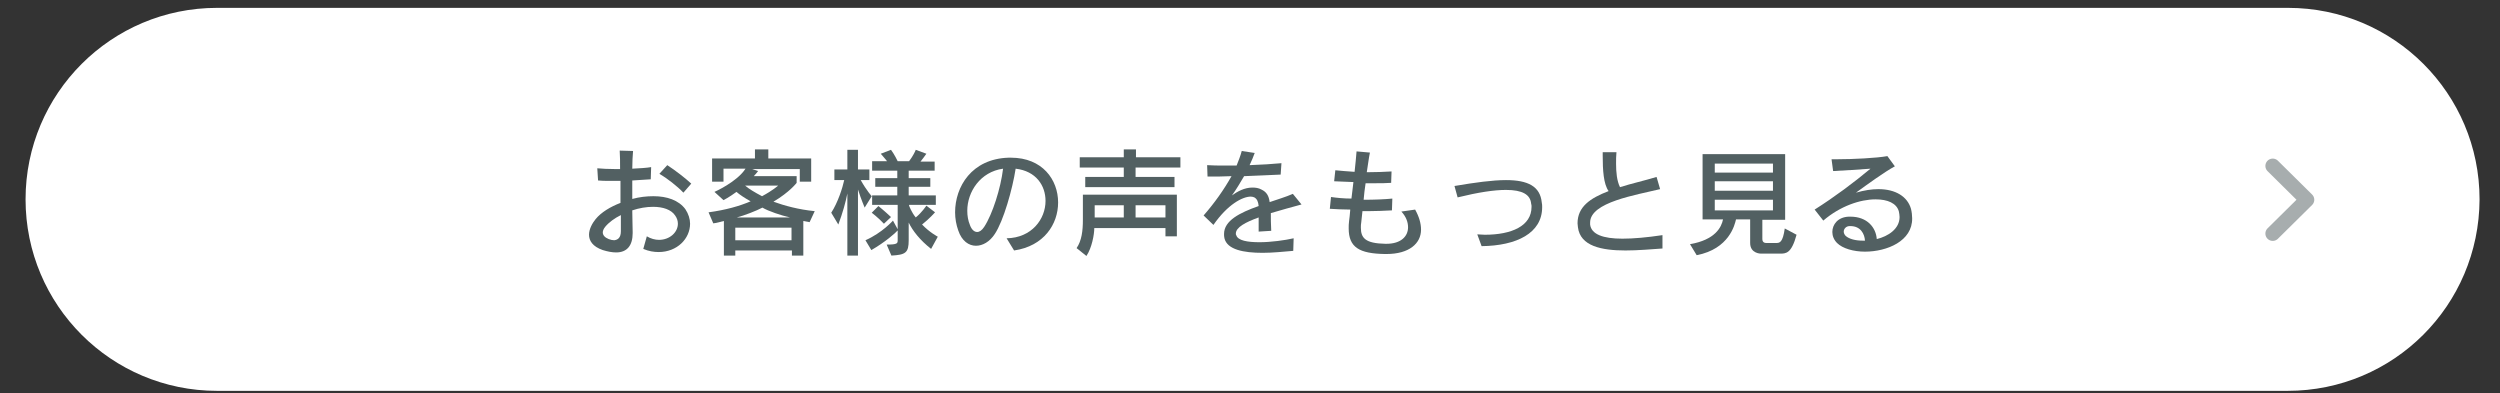
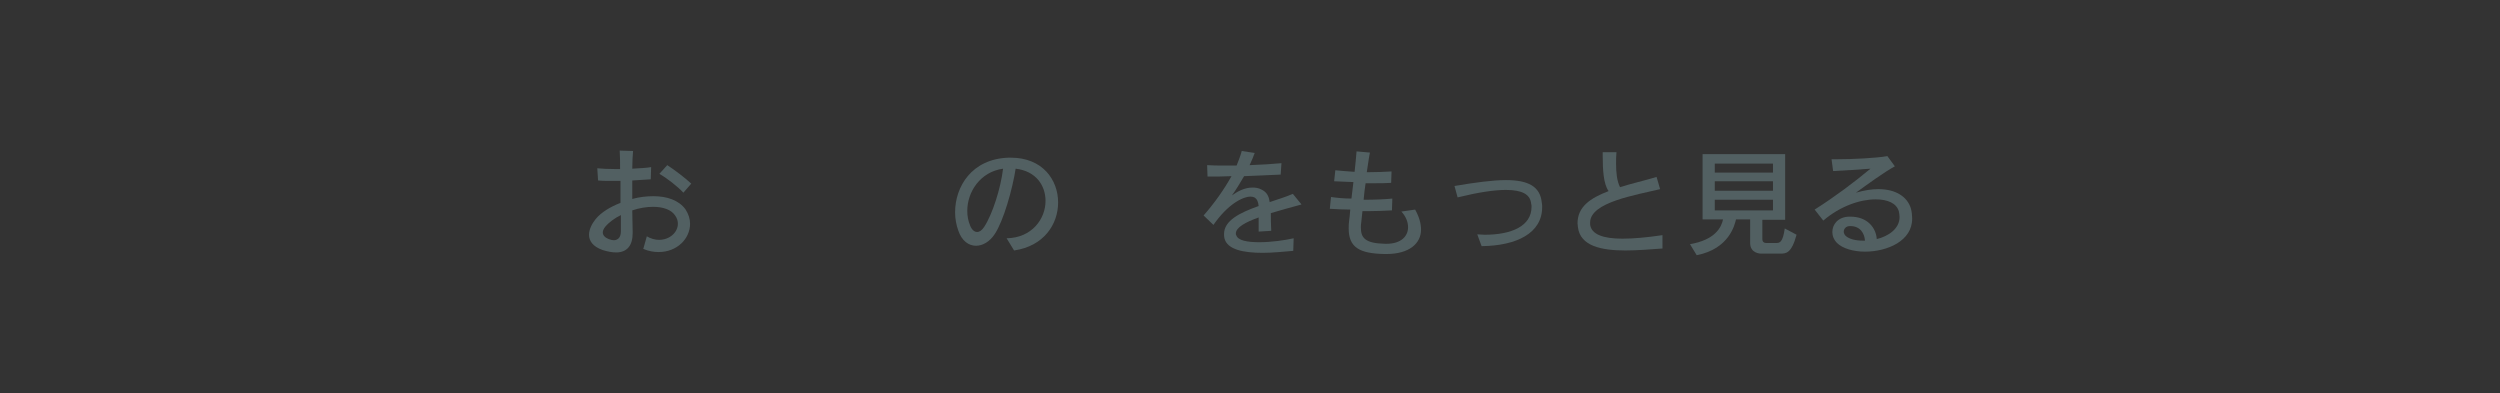
<svg xmlns="http://www.w3.org/2000/svg" version="1.1" id="レイヤー_1" x="0px" y="0px" viewBox="0 0 635.8 100" style="enable-background:new 0 0 635.8 100;" xml:space="preserve">
  <rect x="0" y="0" width="635.8" height="100" fill="#333333" stroke="none" />
  <style type="text/css">
	.st0{fill:#FFFFFF;}
	.st1{fill:none;stroke:#A7ADAE;stroke-width:3.736;stroke-linecap:round;stroke-linejoin:round;stroke-miterlimit:10;}
	.st2{fill:#526062;}
</style>
  <g>
-     <path class="st0" d="M581.8,99.4H55.2c-26.9,0-48.7-21.8-48.7-48.7l0,0C6.5,23.8,28.3,2,55.2,2h526.7c26.9,0,48.7,21.8,48.7,48.7   l0,0C630.5,77.7,608.7,99.4,581.8,99.4z" />
-     <polyline class="st1" points="578,42.2 586.7,50.8 578,59.4  " />
-   </g>
+     </g>
  <g>
    <g>
      <g>
        <path class="st2" d="M167.5,64.1c-1.2,0-2.5-0.2-3.9-0.8l0.9-3.2c1,0.6,2.1,0.9,3.1,0.9c2.7,0,4.8-1.9,4.8-4.1     c0-0.7-0.2-1.4-0.7-2.1c-1-1.5-3.1-2.2-5.6-2.2c-1.7,0-3.5,0.3-5.3,0.9c0,2,0.1,3.9,0.1,5.5c0,0.1,0,0.2,0,0.3     c0,3.1-1.4,4.9-4.2,4.9c-1,0-2.1-0.2-3.4-0.6c-2.6-0.9-3.5-2.4-3.5-3.9c0-1.4,0.8-2.9,1.7-4c1.4-1.7,3.7-3.1,6.3-4.1     c0-1.9,0-3.8,0-5.6c-1,0-1.9,0-2.8,0c-1.1,0-2.1,0-2.9-0.1l-0.2-3.1c1.1,0.1,2.8,0.2,4.7,0.2c0.4,0,0.8,0,1.1,0     c0-1.7,0-3.3-0.1-4.7l3.4,0.1c-0.1,1.2-0.2,2.8-0.2,4.5c1.9-0.1,3.7-0.2,4.8-0.4l-0.1,3.1c-1.3,0.1-2.9,0.2-4.7,0.3     c0,1.6,0,3.1,0,4.7c1.8-0.5,3.6-0.7,5.4-0.7c3.4,0,6.4,1,8.1,3.3c0.8,1.2,1.2,2.5,1.2,3.7C175.5,60.7,172.2,64.1,167.5,64.1z      M157.9,58.8c0-1.3,0-2.7,0-4.1c-1.6,0.8-3,1.8-4,3c-0.4,0.5-0.6,1-0.6,1.4c0,0.7,0.5,1.3,1.5,1.7c0.5,0.2,1,0.3,1.4,0.3     C157.1,61,157.9,60.5,157.9,58.8C157.9,58.9,157.9,58.8,157.9,58.8z M173.8,49c-1.5-1.6-4.2-3.7-6.1-4.8l2-2.2     c2,1.3,4.6,3.3,6.1,4.7L173.8,49z" />
-         <path class="st2" d="M205.9,56.5c-0.6-0.1-1-0.2-1.6-0.3V65h-2.9v-1.3H187V65h-2.9v-8.8c-0.9,0.2-1.7,0.5-2.7,0.6l-1.2-2.8     c4.4-0.6,7.9-1.6,10.7-2.8c-1.6-0.9-2.8-1.7-3.6-2.4c-1.9,1.4-3.3,2.1-3.3,2.1l-2.3-2.1c0,0,5.7-2.5,7.9-5.9H184v3.3h-2.9v-5.9     H192v-2.3h3.4v2.3h10.9v5.9h-2.9V43h-12.1l1.5,0.5c-0.3,0.4-0.7,0.9-1.1,1.3h10.9v1.7c0,0-1.7,2.3-5.9,4.8c2.8,1,6.4,2,10.5,2.4     L205.9,56.5z M201.4,57.9H187v3.2h14.3V57.9z M193.9,52.8c-1.5,0.8-4.6,2-6.5,2.5h13.5C198.7,54.8,195.4,53.7,193.9,52.8z      M189.5,47.2c0.9,0.8,2.4,1.7,4.3,2.7c2.8-1.5,4.1-2.7,4.1-2.7H189.5z" />
-         <path class="st2" d="M219.9,52.8c0,0-0.9-2.1-1.7-4.6V65h-2.7V49.2c-0.4,2.1-1.2,5-2.3,7.9l-1.8-3c1.7-2.6,2.9-6.4,3.3-8.3h-2.5     v-2.7h3.3v-5h2.7v5h2.9v2.7h-2.2c1.5,2.7,2.8,4.1,2.8,4.1L219.9,52.8z M236.8,63.3c-2.8-2.2-4.7-4.6-5.7-6.7v4.5     c0,3.2-0.8,3.7-4.4,3.9l-1.2-2.8c2.7,0,2.8-0.3,2.8-1.1c0,0,0,0,0-0.1v-2.4c-0.5,0.6-3.2,3-6.7,5l-1.5-2.5c4.3-1.9,7-5,7-5     l1.2,2.2v-6.2h-6.5v-2.4h6.4v-2.2h-5.6v-2.2h5.6v-1.9h-6.4V41h3.8c0,0-0.8-1-1.6-1.9l2.6-1c0.9,1.2,1.7,2.9,1.7,2.9h2.9     c0,0,1.1-1.4,1.7-2.9l2.7,1c-0.4,0.6-1.1,1.5-1.5,2h3.6v2.3h-6.6v1.9h5.5v2.2h-5.5v2.2h6.9v2.4h-6.8v0.2c0,0,0.6,1.7,1.7,3     c1.6-1.3,2.7-3,2.7-3l2.2,1.7c0,0-1.4,1.6-3.3,3.1c1.9,2,4,3.1,4,3.1L236.8,63.3z M224.8,56.9c-1.5-1.6-3.1-2.8-3.1-2.8l1.7-1.7     c0,0,1.5,1.2,3.2,2.8L224.8,56.9z" />
        <path class="st2" d="M257.9,63.7l-1.9-3.1c6.4-0.1,9.9-4.9,9.9-9.5c0-3.9-2.4-7.6-7.6-8.2c-0.8,5.2-3.1,13.3-5.3,16.6     c-1.3,2-3.1,3-4.8,3c-1.8,0-3.6-1.2-4.5-3.9c-0.5-1.4-0.8-3-0.8-4.6c0-6.5,4.2-13.6,13.6-13.9c0.2,0,0.4,0,0.6,0     c8,0,12,5.6,12,11.4C269.1,57,265.5,62.6,257.9,63.7z M246,53.6c0,1.3,0.2,2.5,0.7,3.7c0.4,1.1,1.1,1.7,1.8,1.7     c0.6,0,1.2-0.4,1.8-1.3c2.1-3.2,4.2-9.8,4.8-14.8C249.3,43.7,246,48.8,246,53.6z" />
-         <path class="st2" d="M296.4,60.1V58h-18.1c0,1.6-0.6,5-2,7.1l-2.5-2c1.3-1.9,1.6-4.4,1.6-7.2v-6.4h23.9v10.6H296.4z M288.8,42.6     V45h9.9v2.6h-22.7V45h9.8v-2.4h-11.2V40h11.2v-2h3.1v2h11.3v2.6H288.8z M285.8,52.2h-7.4v3.1h7.4V52.2z M296.4,52.2h-7.6v3.1h7.6     V52.2z" />
        <path class="st2" d="M323.2,54.2c0,1.3,0,2.8,0.1,4.5l-3.2,0.2c0-1.3,0-2.4,0-3.6c-3.3,1.2-5.8,2.5-5.8,4.1c0,0.1,0,0.3,0.1,0.4     c0.4,1.4,2.9,1.8,5.9,1.8c3,0,6.5-0.5,8.7-1l-0.1,3.2c-2.4,0.2-5.2,0.5-7.8,0.5c-4.8,0-9-0.8-9.7-3.7c-0.1-0.4-0.1-0.8-0.1-1.1     c0-3.4,4-5.4,8.8-7.1c-0.1-1.1-0.4-1.8-1.1-2.2c-0.2-0.1-0.6-0.2-0.9-0.2c-2.1,0-5.9,2-9.5,7.2l-2.5-2.4c2.8-3.2,5.2-6.6,7.1-10     c-1.8,0.1-4,0.1-6.1,0.1l-0.1-2.9c1.3,0.1,2.9,0.1,4.7,0.1c0.9,0,1.8,0,2.8,0c0.5-1.3,1-2.5,1.3-3.7l3.3,0.5     c-0.3,0.9-0.8,2-1.3,3.1c3-0.1,6-0.3,8.1-0.5l-0.2,2.9c-2.8,0.1-6,0.3-9.3,0.4c-1,1.7-2,3.4-3.1,4.9c1.4-1,3.2-2,5.2-2     c0.8,0,1.6,0.1,2.3,0.5c1.3,0.6,1.9,1.6,2.1,3.2c2-0.7,4.1-1.3,5.9-2.1L331,52C328.5,52.7,325.8,53.4,323.2,54.2z" />
        <path class="st2" d="M352.6,64.6c-0.2,0-0.3,0-0.4,0c-6.5-0.1-9.2-1.7-9.2-6.5c0-0.6,0-1.2,0.1-1.9c0.1-0.6,0.2-1.7,0.3-2.9     c-1.7,0-3.5-0.1-5.2-0.2l0.3-3c1.4,0.2,3.2,0.4,5.2,0.4c0.2-1.3,0.3-2.8,0.5-4.2c-1.7-0.1-3.4-0.1-4.9-0.2l0.3-2.8     c1.2,0.1,3,0.3,4.9,0.4c0.2-1.9,0.4-3.8,0.5-5.2l3.4,0.3c-0.3,1.4-0.5,3.2-0.8,5c2.3,0,4.7-0.1,6.3-0.2l-0.1,2.9     c-1.3,0.1-2.7,0.1-4.1,0.1c-0.8,0-1.6,0-2.4,0c-0.2,1.4-0.4,2.8-0.5,4.2c2.7,0,5.3-0.1,7.3-0.3l-0.1,3c-2,0.1-4.1,0.2-6.2,0.2     c-0.5,0-0.9,0-1.3,0c-0.1,0.8-0.2,1.9-0.3,2.8c-0.1,0.5-0.1,0.9-0.1,1.4c0,2.6,1.1,4,6.2,4.1c0.1,0,0.2,0,0.3,0     c3.7,0,5.5-1.9,5.5-4.2c0-1.3-0.5-2.7-1.7-4l3.5-0.5c1,1.8,1.5,3.5,1.5,5.1C361.4,61.9,358.4,64.6,352.6,64.6z" />
        <path class="st2" d="M376.8,62.6l-1.1-3c0.6,0,1.3,0.1,1.9,0.1c6.8,0,11.9-2.2,11.9-7.1c0-0.3,0-0.5-0.1-0.8     c-0.2-2.3-2.2-3.5-6.4-3.5c-3,0-7,0.6-12.3,1.9l-0.8-2.9c5.3-0.9,9.7-1.5,13.1-1.5c5.6,0,8.7,1.6,9.1,5.7     c0.1,0.4,0.1,0.8,0.1,1.2C392.2,59.3,385.7,62.5,376.8,62.6z" />
        <path class="st2" d="M422.8,63.2c-2.9,0.2-6.3,0.5-9.4,0.5c-6.1,0-11.5-1.1-12.1-5.9c0-0.3-0.1-0.7-0.1-1c0-4.2,3.2-6.4,7.9-8.2     c-1.3-1.8-1.5-5.4-1.5-9c0-0.3,0-0.6,0-0.9h3.5c-0.1,1-0.1,1.9-0.1,2.9c0,2.2,0.2,4.4,1,6c2.8-0.9,6-1.6,9.3-2.6l0.9,3.1     c-6.1,1.5-17.8,3.3-17.8,8.5c0,0.2,0,0.3,0,0.5c0.3,2.5,3.3,3.6,8.2,3.6c2.8,0,6.2-0.3,10.2-0.9L422.8,63.2z" />
        <path class="st2" d="M452.7,64.5h-4.9c0,0-2.7,0-2.7-2.7v-6h-3.6c-0.3,1.3-1.7,7.5-10,9.1l-1.7-2.8c6.4-1.1,8-4.3,8.4-6.3H433     V39.2H454v16.7h-5.8v4.9c0,1,0.8,1,1.1,1c0.1,0,0.1,0,0.1,0h2.2c0,0,0.1,0,0.1,0c0.9,0,1.7-0.1,2.2-3.7l3,1.6     C455.6,64.5,454.2,64.5,452.7,64.5z M450.9,41.6h-14.8v2.3h14.8V41.6z M450.9,46.1h-14.8v2.4h14.8V46.1z M450.9,50.8h-14.8v2.7     h14.8V50.8z" />
        <path class="st2" d="M474.3,64c-2.9,0-5.7-0.8-7.1-2.2C466.4,61,466,60,466,59c0-1.9,1.4-3.8,4.2-3.9c0.1,0,0.3,0,0.4,0     c4.3,0,6.5,2.8,6.7,5.7c2.9-0.7,5.8-2.6,5.8-5.6c0-0.5-0.1-1-0.2-1.5c-0.6-2-2.8-3-5.9-3c-3.9,0-9,1.7-13.3,5.4l-2.2-2.8     c5.2-3.3,10-6.9,14.2-10.4c-3,0.2-7,0.5-9.5,0.6l-0.4-3c0.4,0,1,0,1.5,0c3.9,0,10-0.3,12.7-0.8l1.9,2.6c-2.6,1.4-7,4.6-9.9,6.7     c2.1-0.6,4-0.9,5.7-0.9c4.4,0,7.4,1.9,8.3,5c0.2,0.8,0.3,1.7,0.3,2.4C486.4,61.3,479.9,64,474.3,64z M470.6,57.5     c-0.1,0-0.1,0-0.2,0c-0.9,0-1.5,0.7-1.5,1.4c0,0.4,0.2,0.8,0.5,1.1c0.9,0.8,2.5,1.2,4.3,1.2c0.2,0,0.4,0,0.6,0     C474.2,59.5,473.2,57.5,470.6,57.5z" />
      </g>
    </g>
  </g>
</svg>